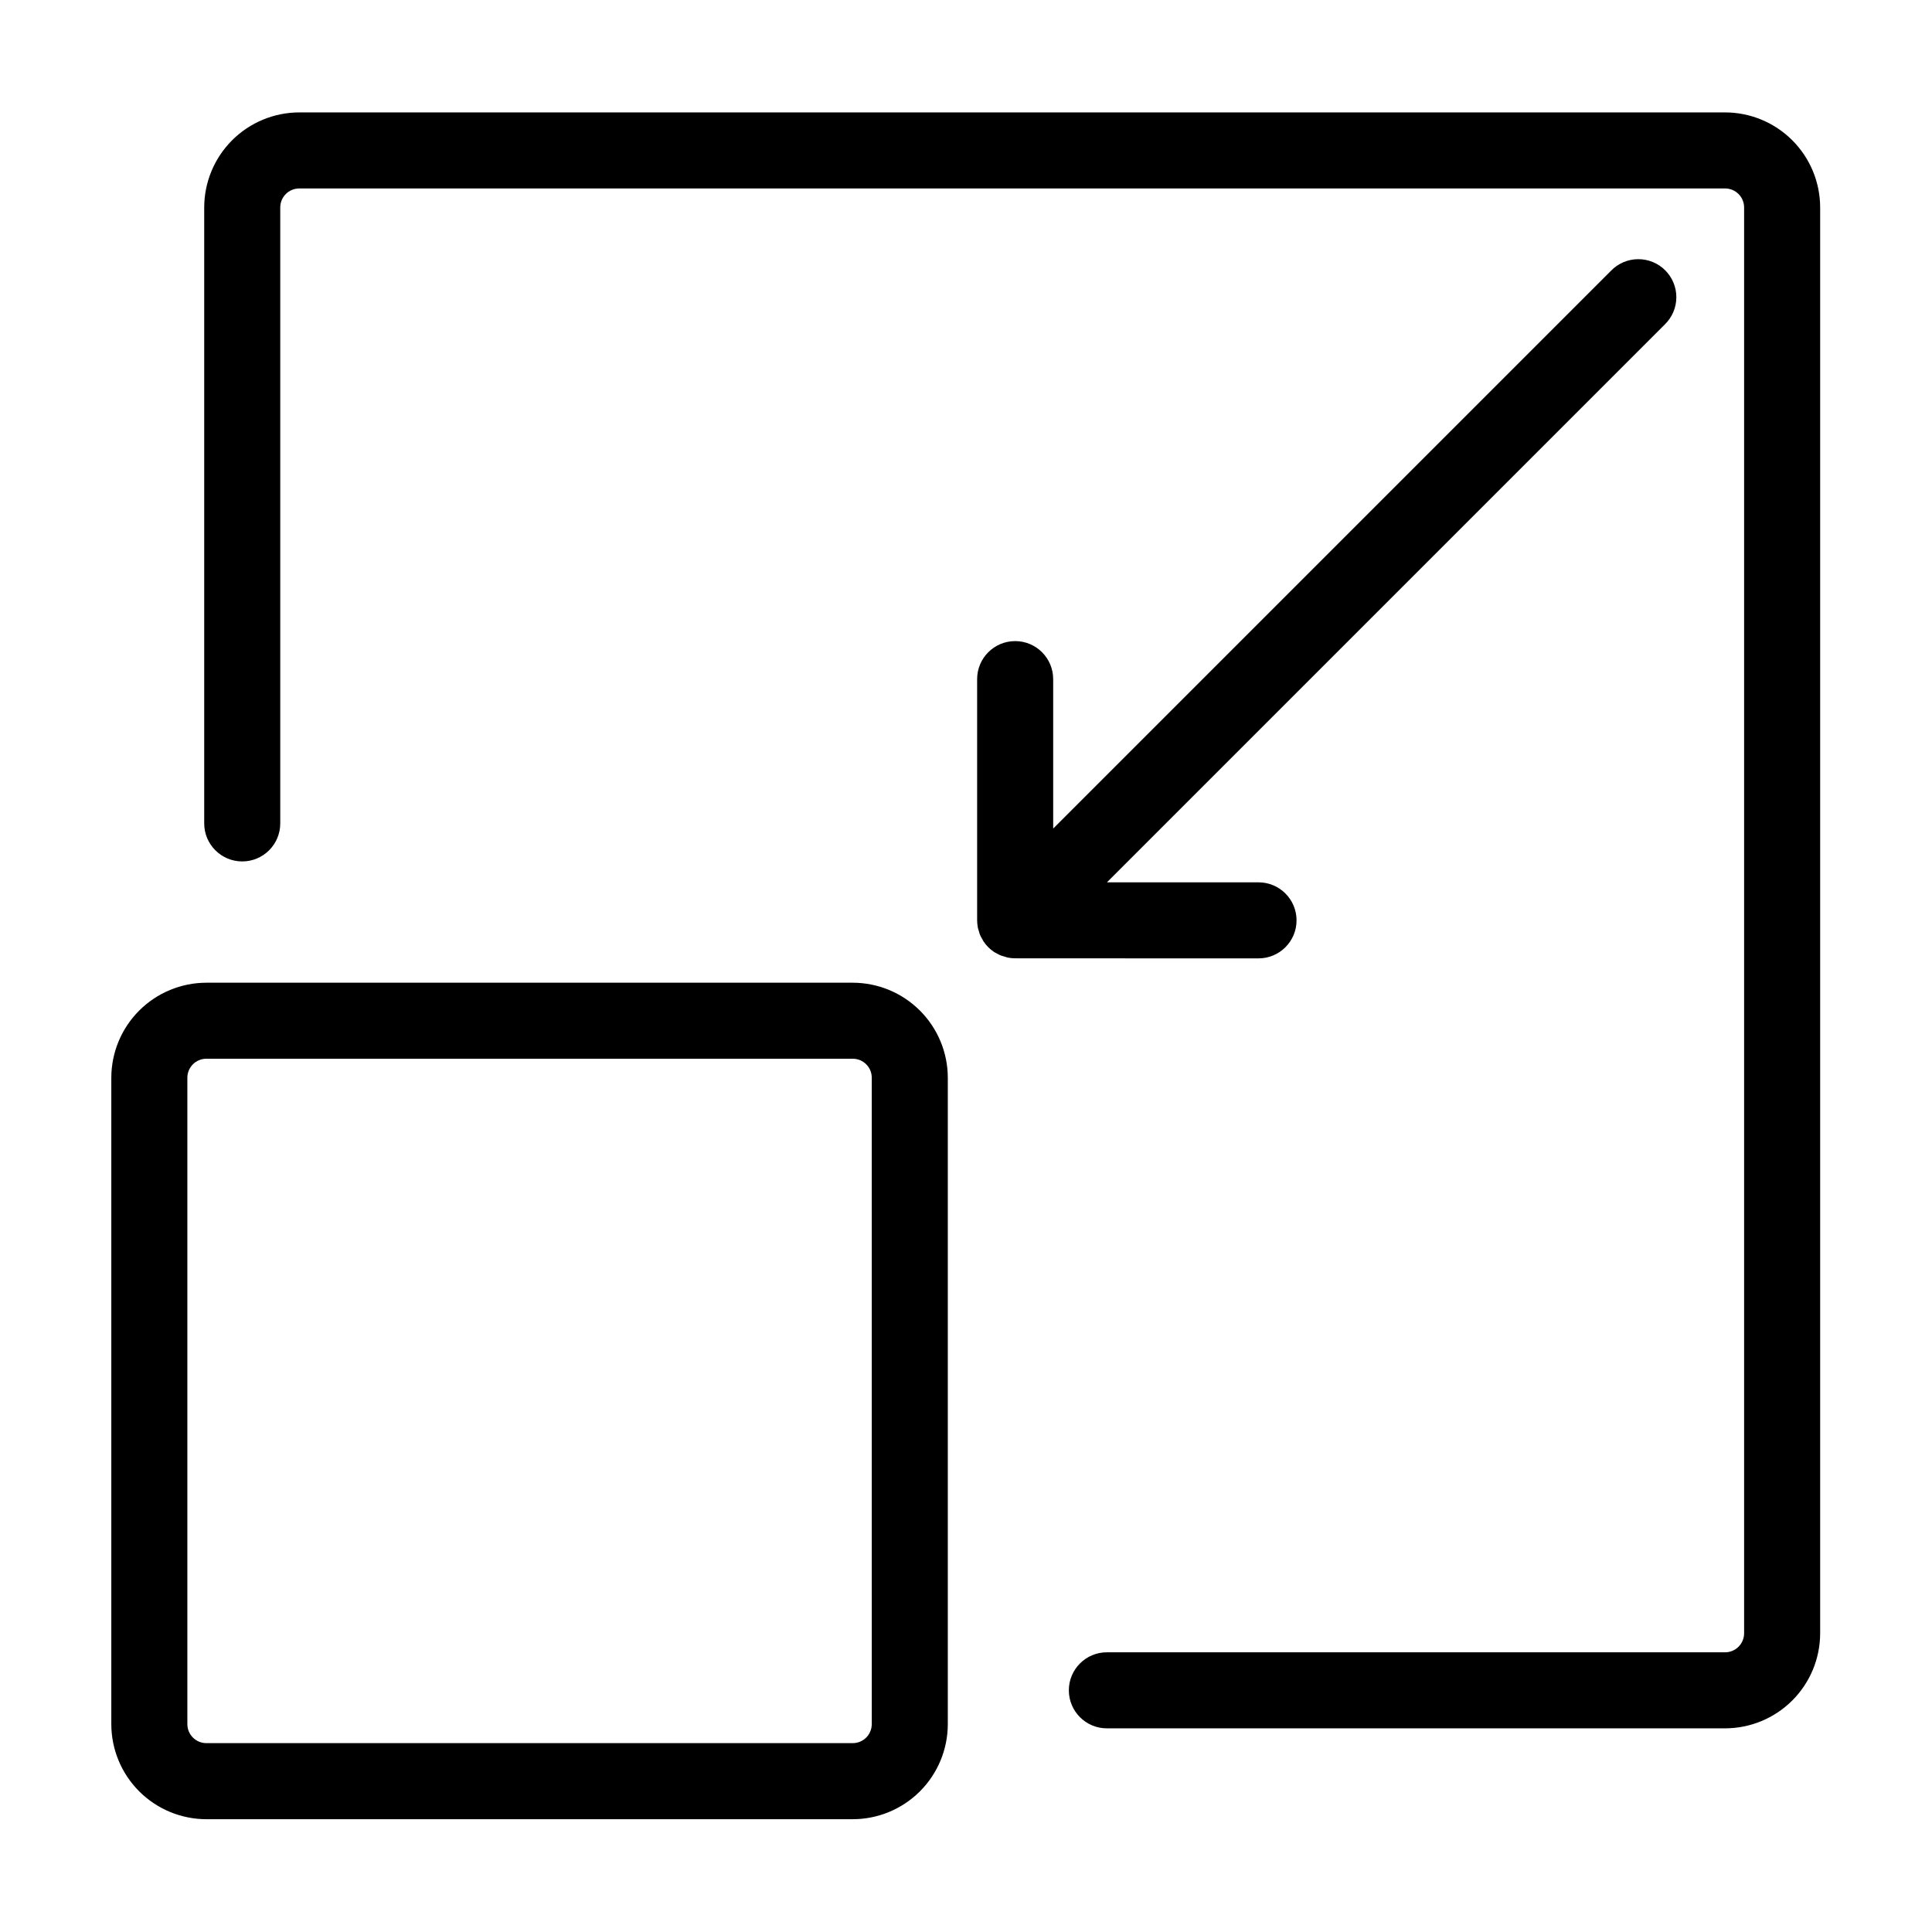
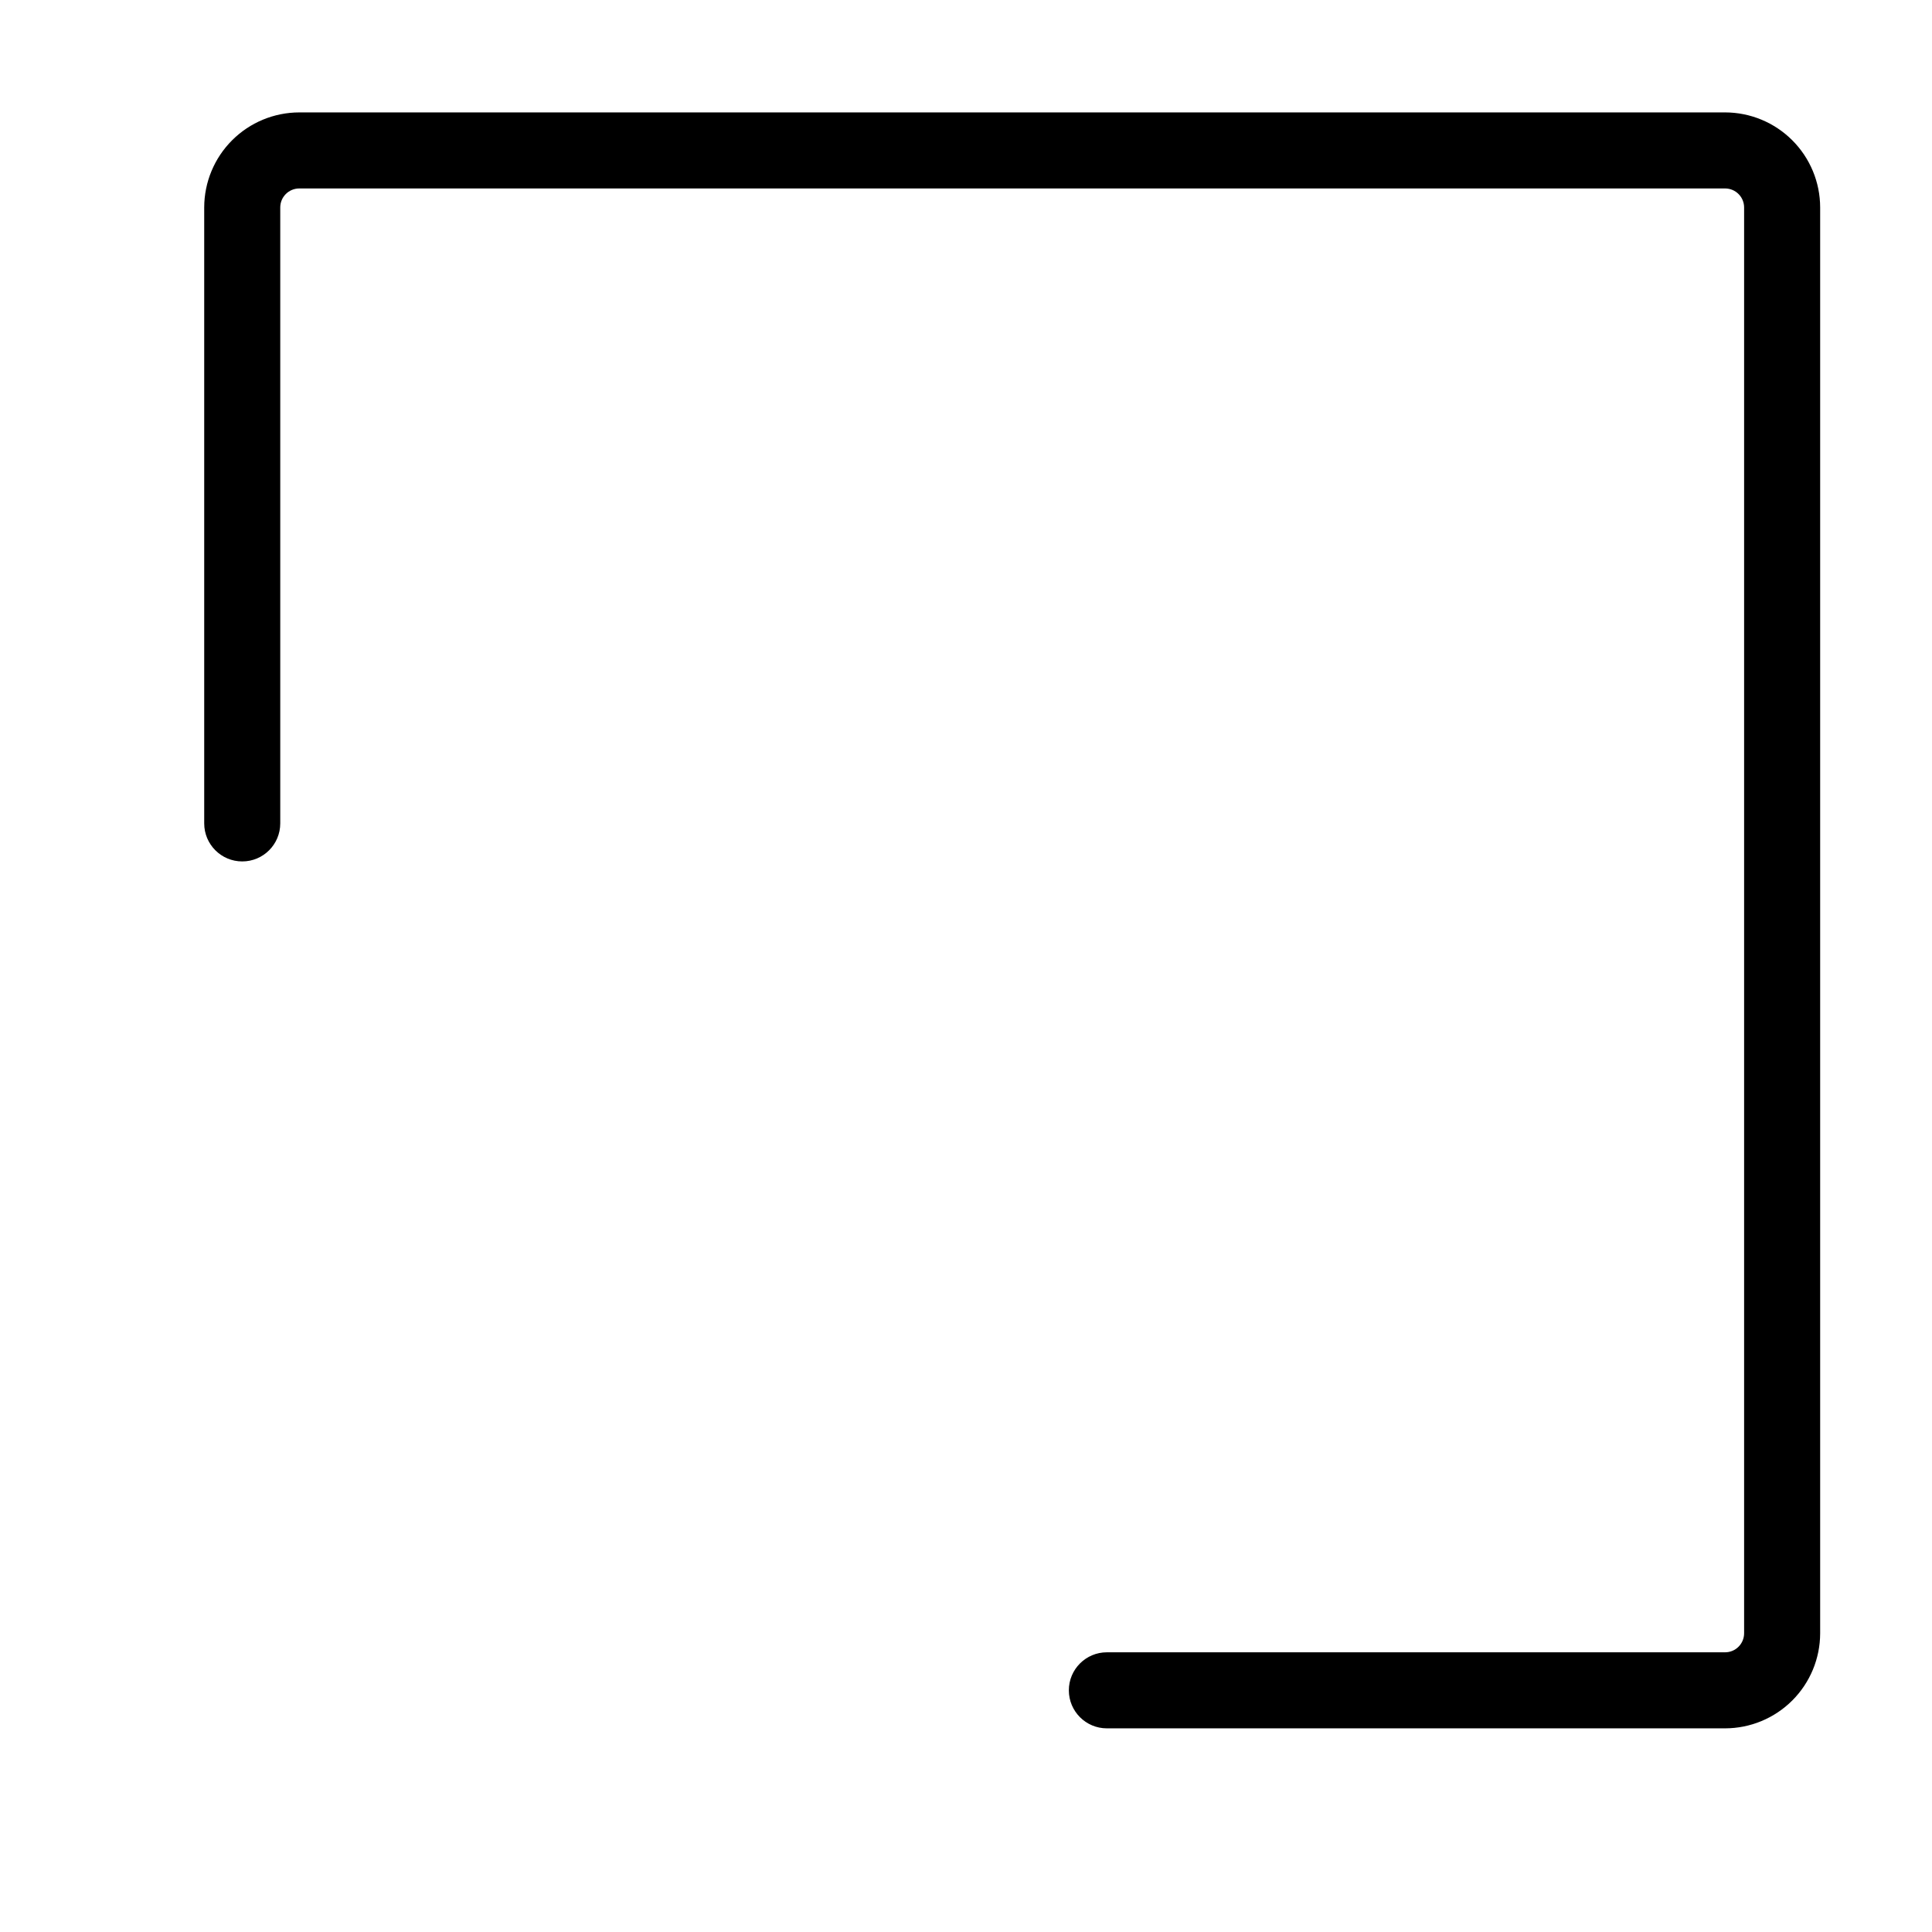
<svg xmlns="http://www.w3.org/2000/svg" fill="#000000" width="800px" height="800px" version="1.1" viewBox="144 144 512 512">
  <g>
-     <path d="m369.99 404.43h-171.3c-6.68 0.008-13.082 2.664-17.805 7.387-4.723 4.723-7.379 11.125-7.387 17.801v171.3c0.008 6.68 2.664 13.082 7.387 17.805 4.723 4.723 11.125 7.379 17.805 7.387h171.3c6.676-0.008 13.078-2.664 17.801-7.387 4.723-4.723 7.379-11.125 7.387-17.805v-171.3c-0.008-6.676-2.664-13.078-7.387-17.801-4.723-4.723-11.125-7.379-17.801-7.387zm5.039 196.48h-0.004c0 1.336-0.531 2.617-1.473 3.562-0.945 0.945-2.227 1.477-3.562 1.477h-171.3c-2.781 0-5.039-2.258-5.039-5.039v-171.3c0-2.781 2.258-5.035 5.039-5.035h171.3c1.336 0 2.617 0.527 3.562 1.473 0.941 0.945 1.473 2.227 1.473 3.562z" />
    <path d="m601.17 173.79h-377.86c-6.68 0.008-13.082 2.664-17.805 7.387-4.723 4.723-7.379 11.125-7.387 17.801v163.23c0 5.566 4.512 10.078 10.078 10.078 5.562 0 10.074-4.512 10.074-10.078v-163.23c0-2.781 2.258-5.035 5.039-5.035h377.86c1.336 0 2.621 0.531 3.562 1.477 0.945 0.941 1.477 2.223 1.477 3.559v377.86c0 1.336-0.531 2.617-1.477 3.562-0.941 0.945-2.227 1.477-3.562 1.477h-163.84c-5.562 0-10.074 4.512-10.074 10.074 0 5.566 4.512 10.078 10.074 10.078h163.84c6.68-0.008 13.082-2.664 17.805-7.387s7.379-11.125 7.387-17.805v-377.86c-0.008-6.676-2.664-13.078-7.387-17.801-4.723-4.723-11.125-7.379-17.805-7.387z" />
-     <path d="m477.52 397.98c5.566 0 10.078-4.512 10.078-10.078 0-5.562-4.512-10.074-10.078-10.074h-40.168l147.82-147.82v-0.004c1.945-1.875 3.055-4.457 3.078-7.16 0.023-2.699-1.043-5.301-2.953-7.211-1.91-1.91-4.508-2.973-7.211-2.949-2.703 0.023-5.285 1.129-7.16 3.074l-147.82 147.82-0.004-39.602c0-5.566-4.508-10.078-10.074-10.078s-10.078 4.512-10.078 10.078v63.926c0.004 0.664 0.07 1.324 0.199 1.977 0.059 0.297 0.172 0.574 0.258 0.863l-0.004-0.004c0.152 0.707 0.434 1.379 0.828 1.988 0.141 0.25 0.25 0.504 0.418 0.766 0.738 1.105 1.688 2.055 2.793 2.793 0.242 0.156 0.504 0.266 0.75 0.402v0.004c0.324 0.188 0.66 0.355 1.008 0.504 0.328 0.121 0.664 0.227 1.008 0.309 0.293 0.086 0.57 0.203 0.871 0.262v0.004c0.648 0.125 1.312 0.191 1.973 0.195 0.098 0 0.191-0.023 0.289-0.023s0.188 0.023 0.277 0.023z" />
  </g>
</svg>